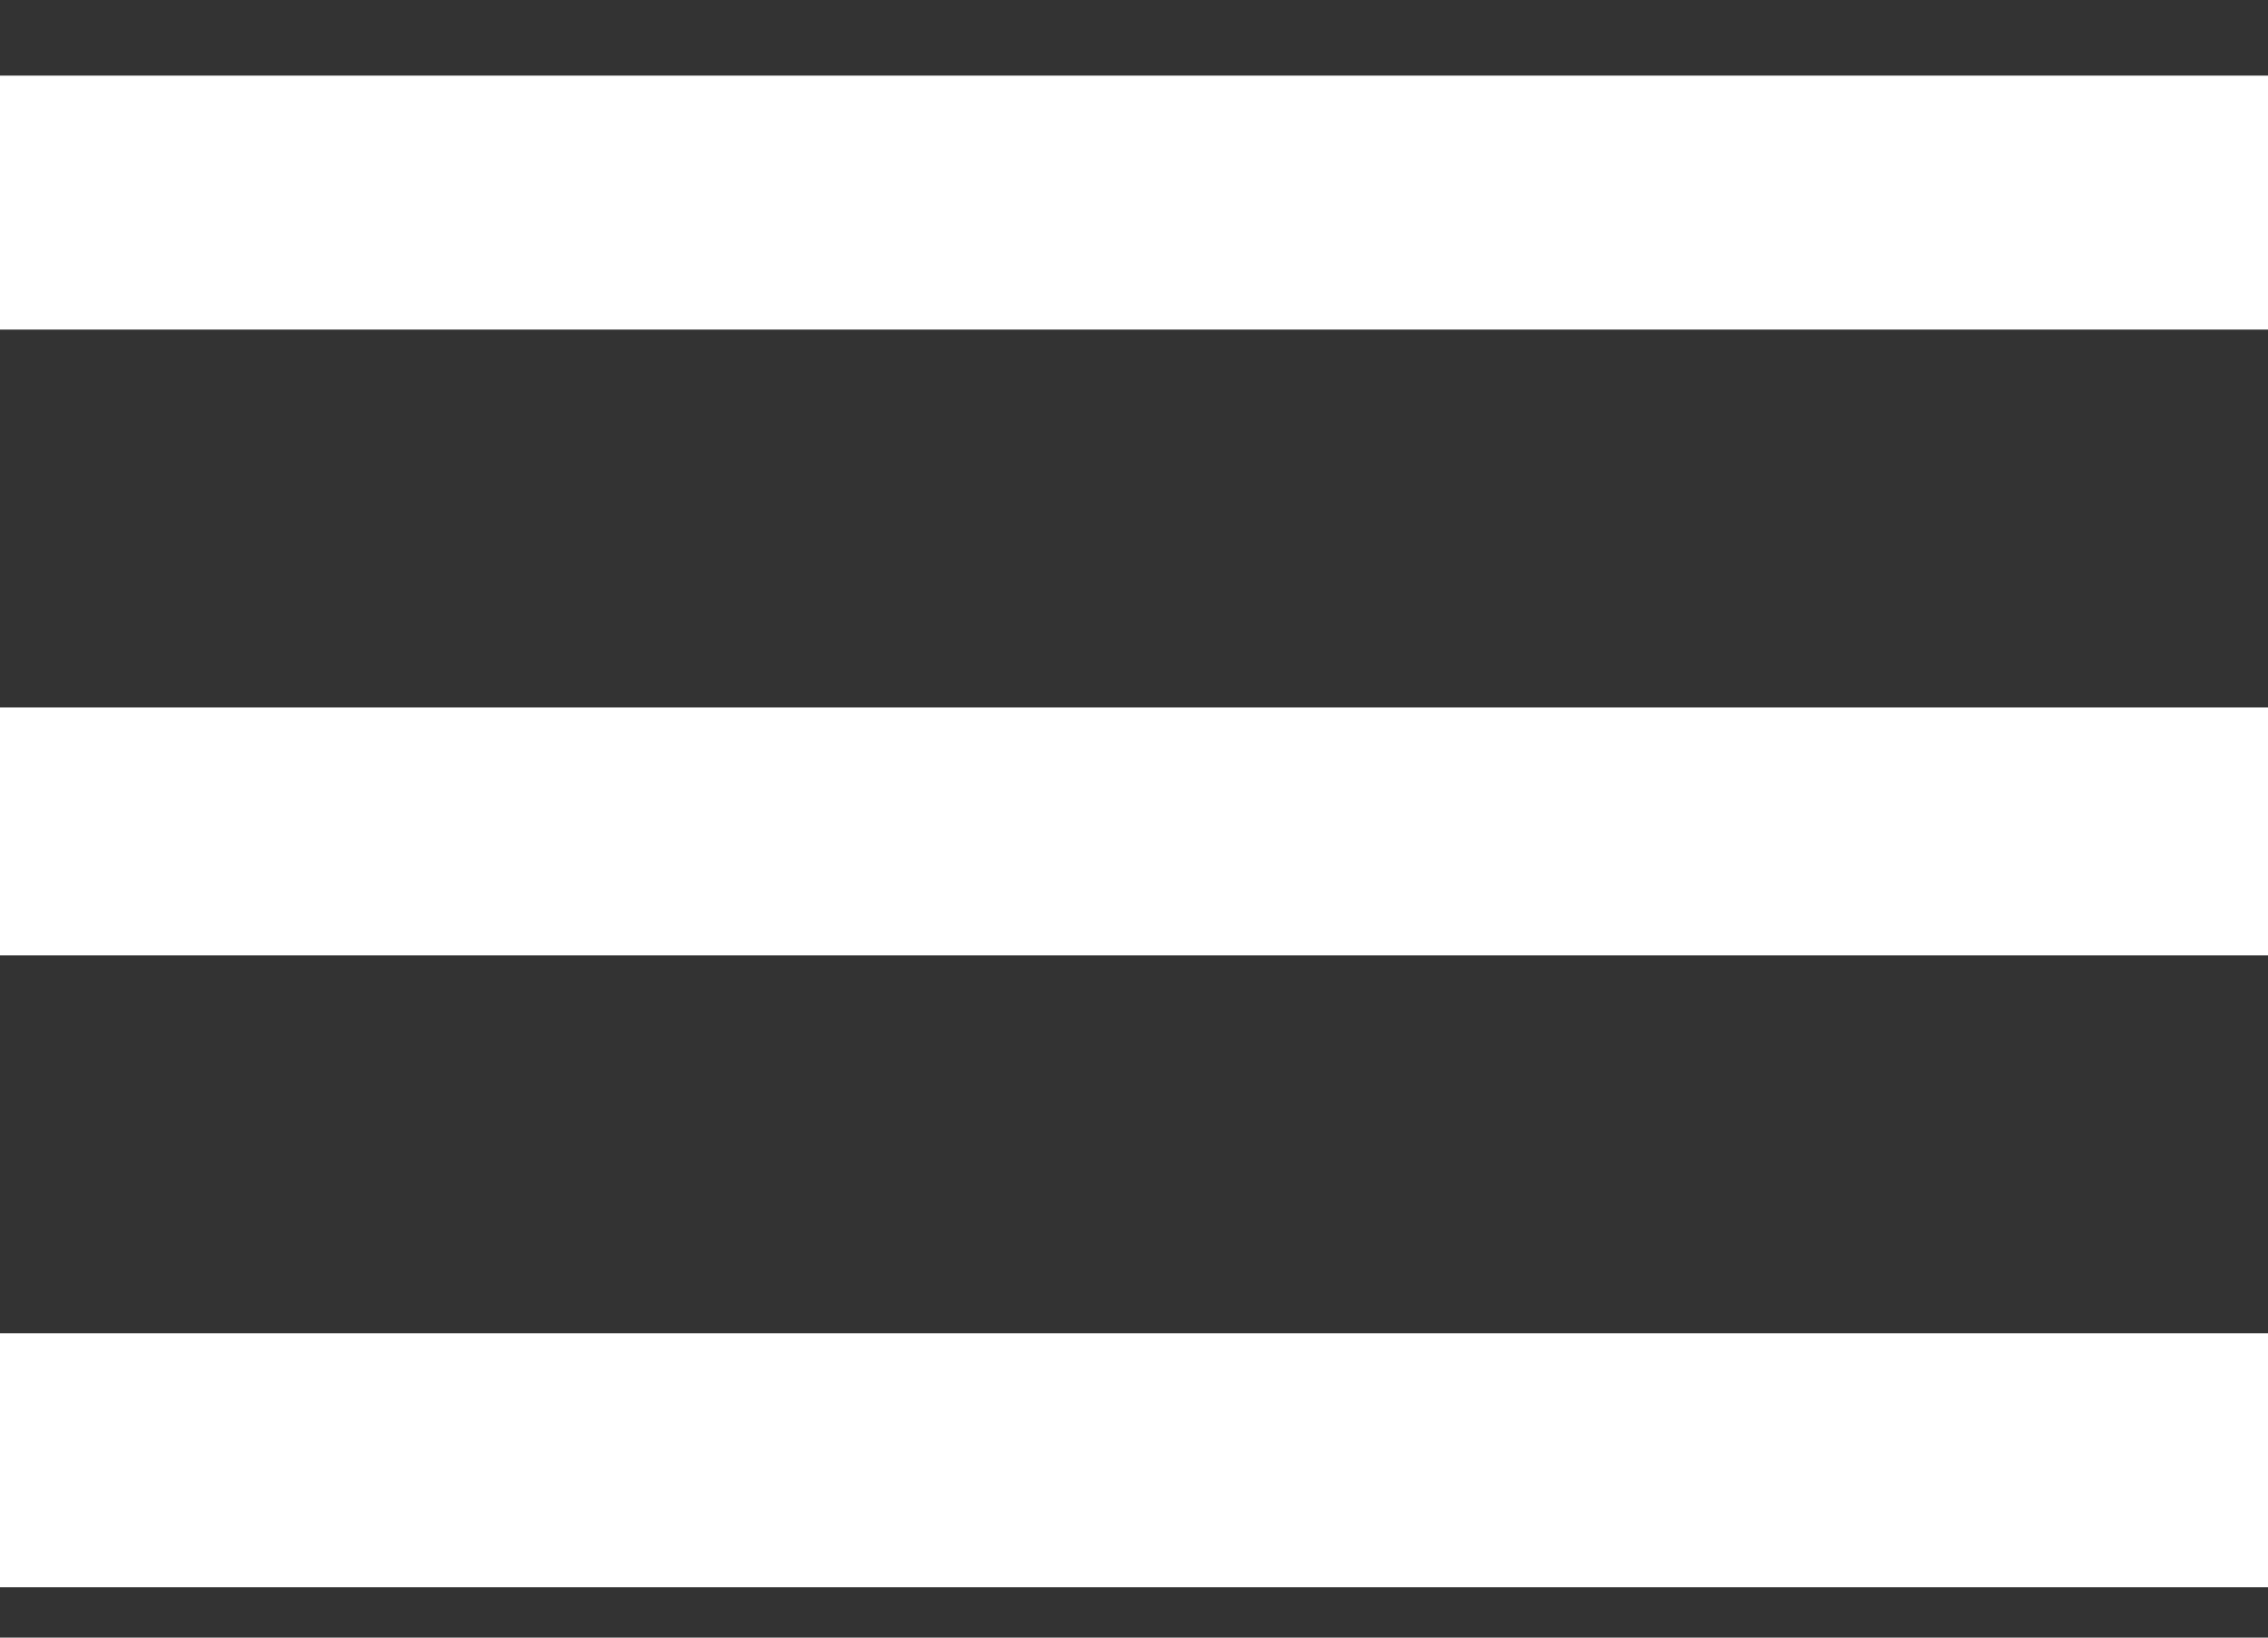
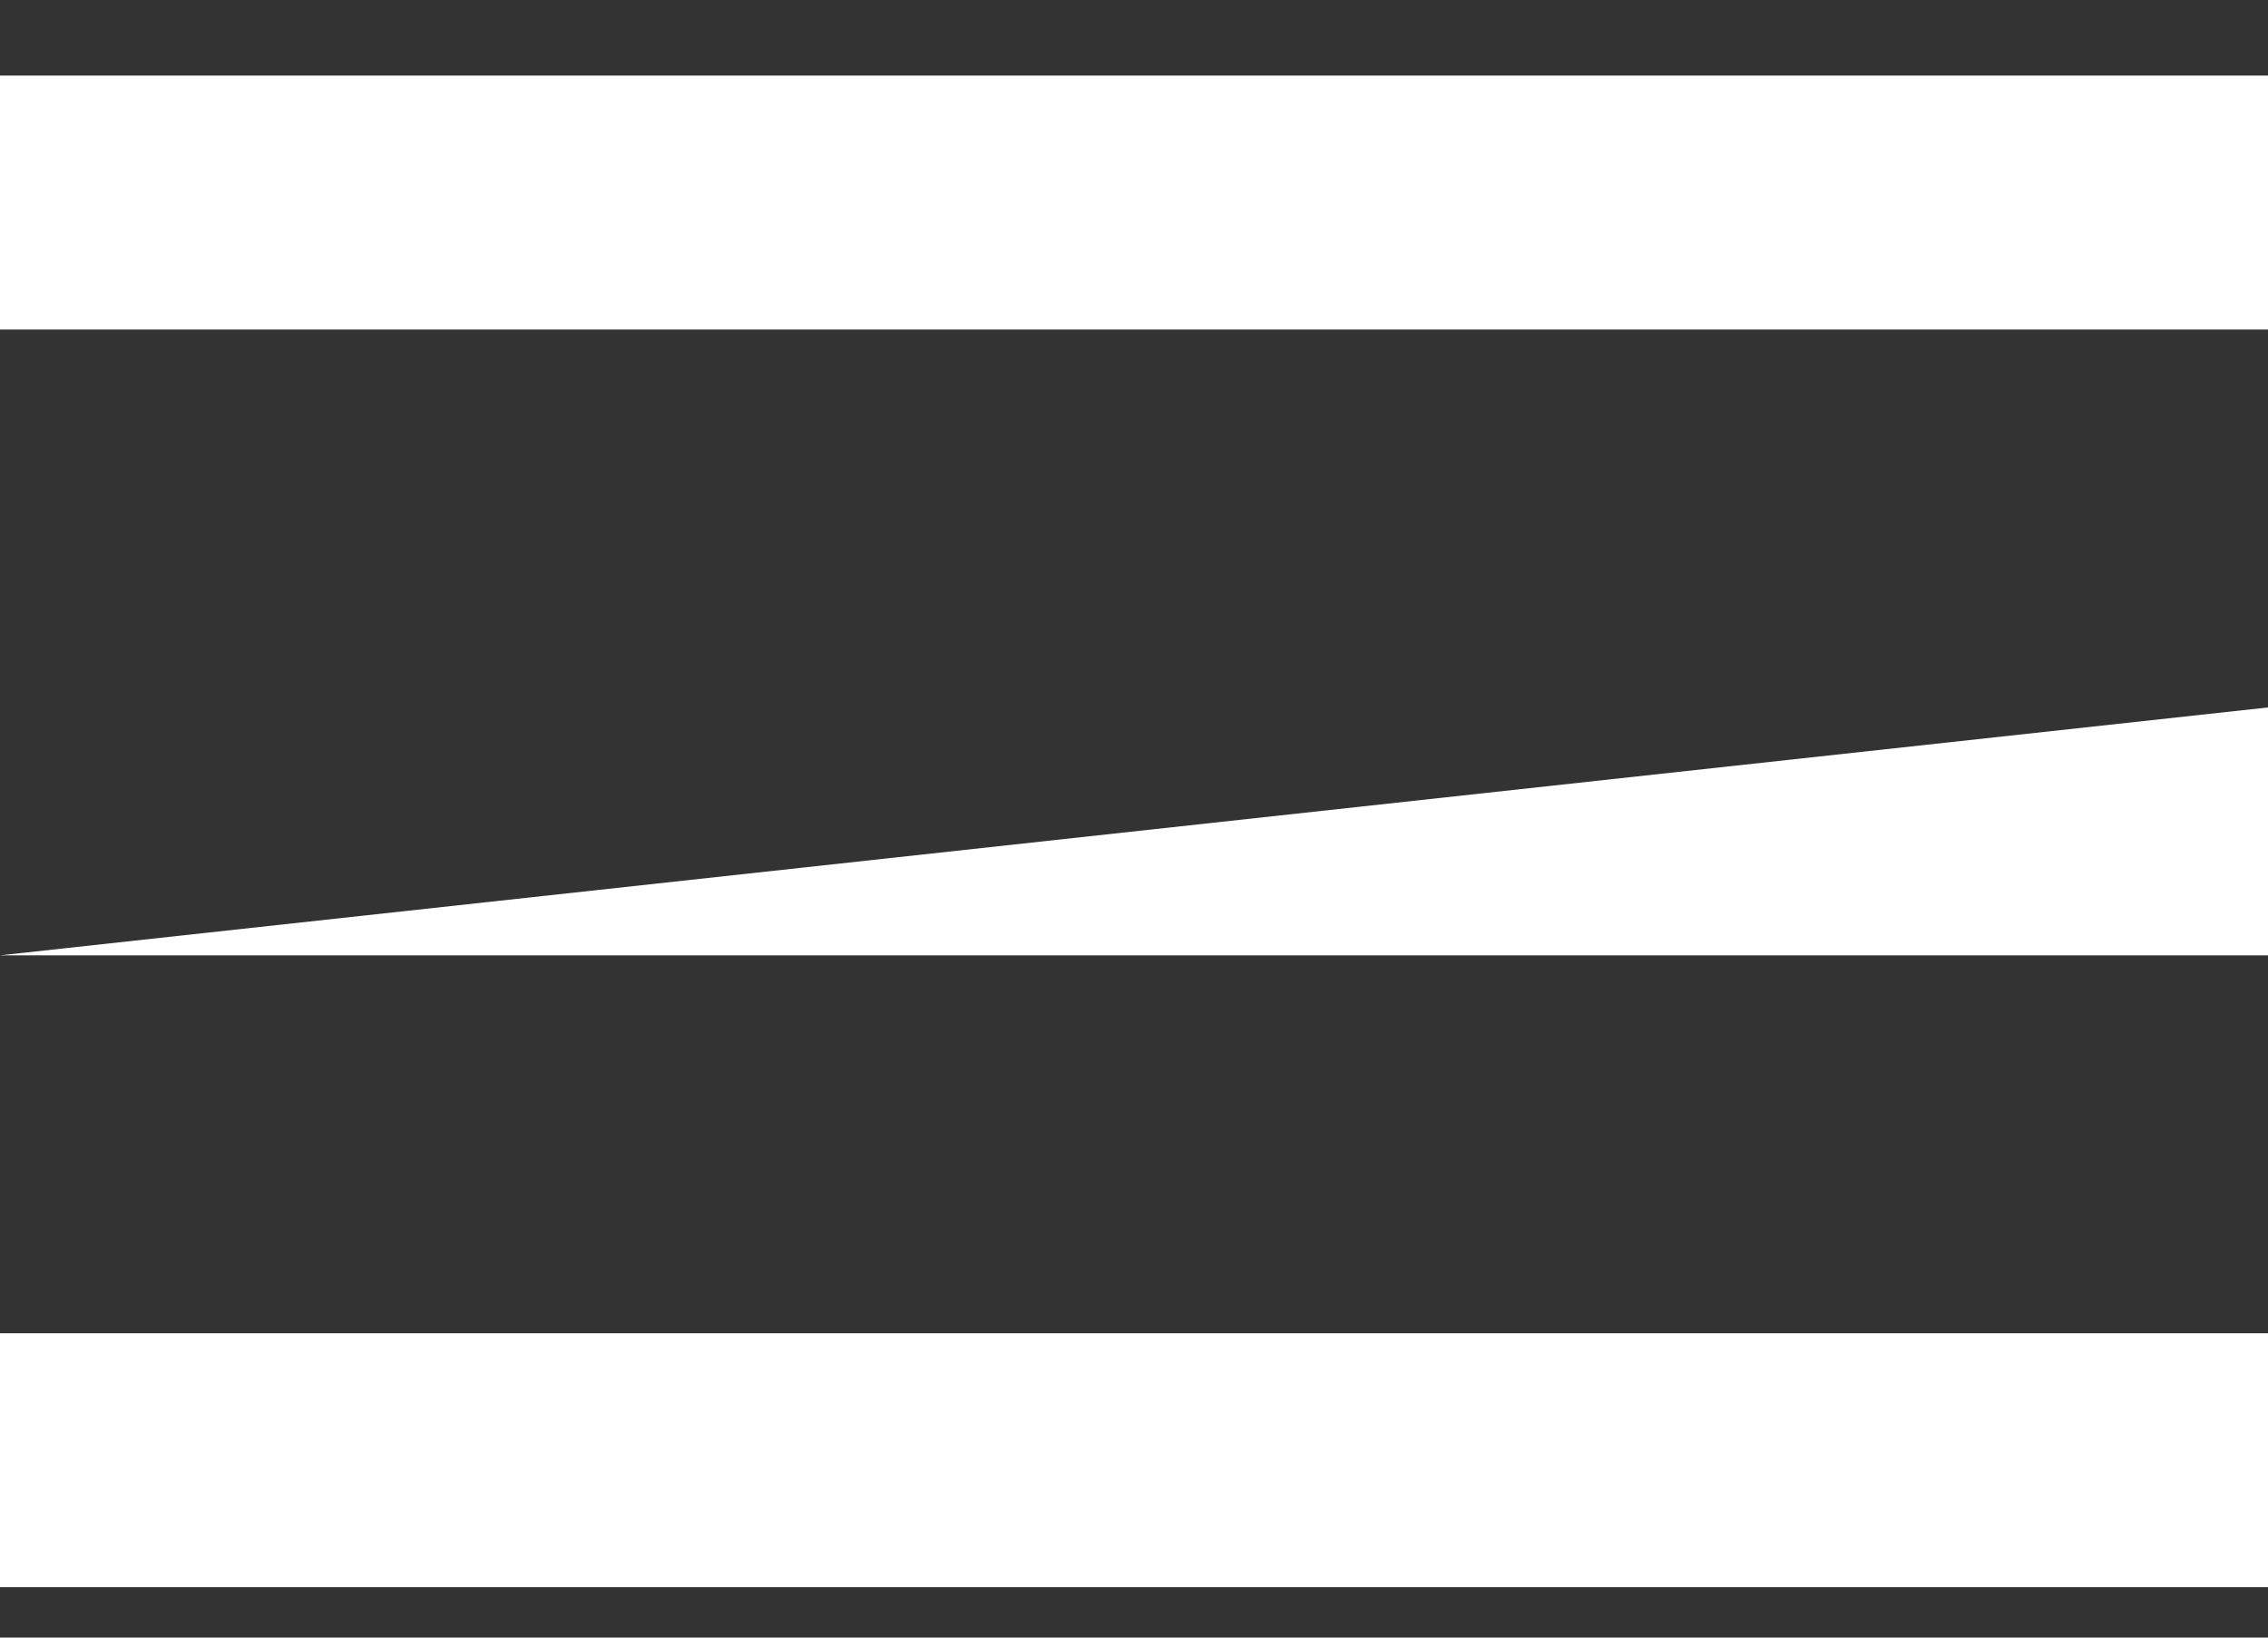
<svg xmlns="http://www.w3.org/2000/svg" width="18px" height="13px" viewBox="0 0 18 13" version="1.1">
  <rect x="0" y="0" width="18" height="13" fill="#333333" stroke="none" />
  <title>menu mobile</title>
  <desc>Created with Sketch.</desc>
  <g id="Page-1" stroke="none" stroke-width="1" fill="none" fill-rule="evenodd">
    <g id="2.-О-нас" transform="translate(-279, -27)" fill="#FFFFFF" fill-rule="nonzero">
-       <path d="M279,27.6 L297,27.6 L297,29.616 L279,29.616 L279,27.6 Z M279,34.584 L279,32.616 L297,32.616 L297,34.584 L279,34.584 Z M279,39.6 L279,37.584 L297,37.584 L297,39.6 L279,39.6 Z" id="menu-mobile" />
+       <path d="M279,27.6 L297,27.6 L297,29.616 L279,29.616 L279,27.6 Z M279,34.584 L297,32.616 L297,34.584 L279,34.584 Z M279,39.6 L279,37.584 L297,37.584 L297,39.6 L279,39.6 Z" id="menu-mobile" />
    </g>
  </g>
</svg>